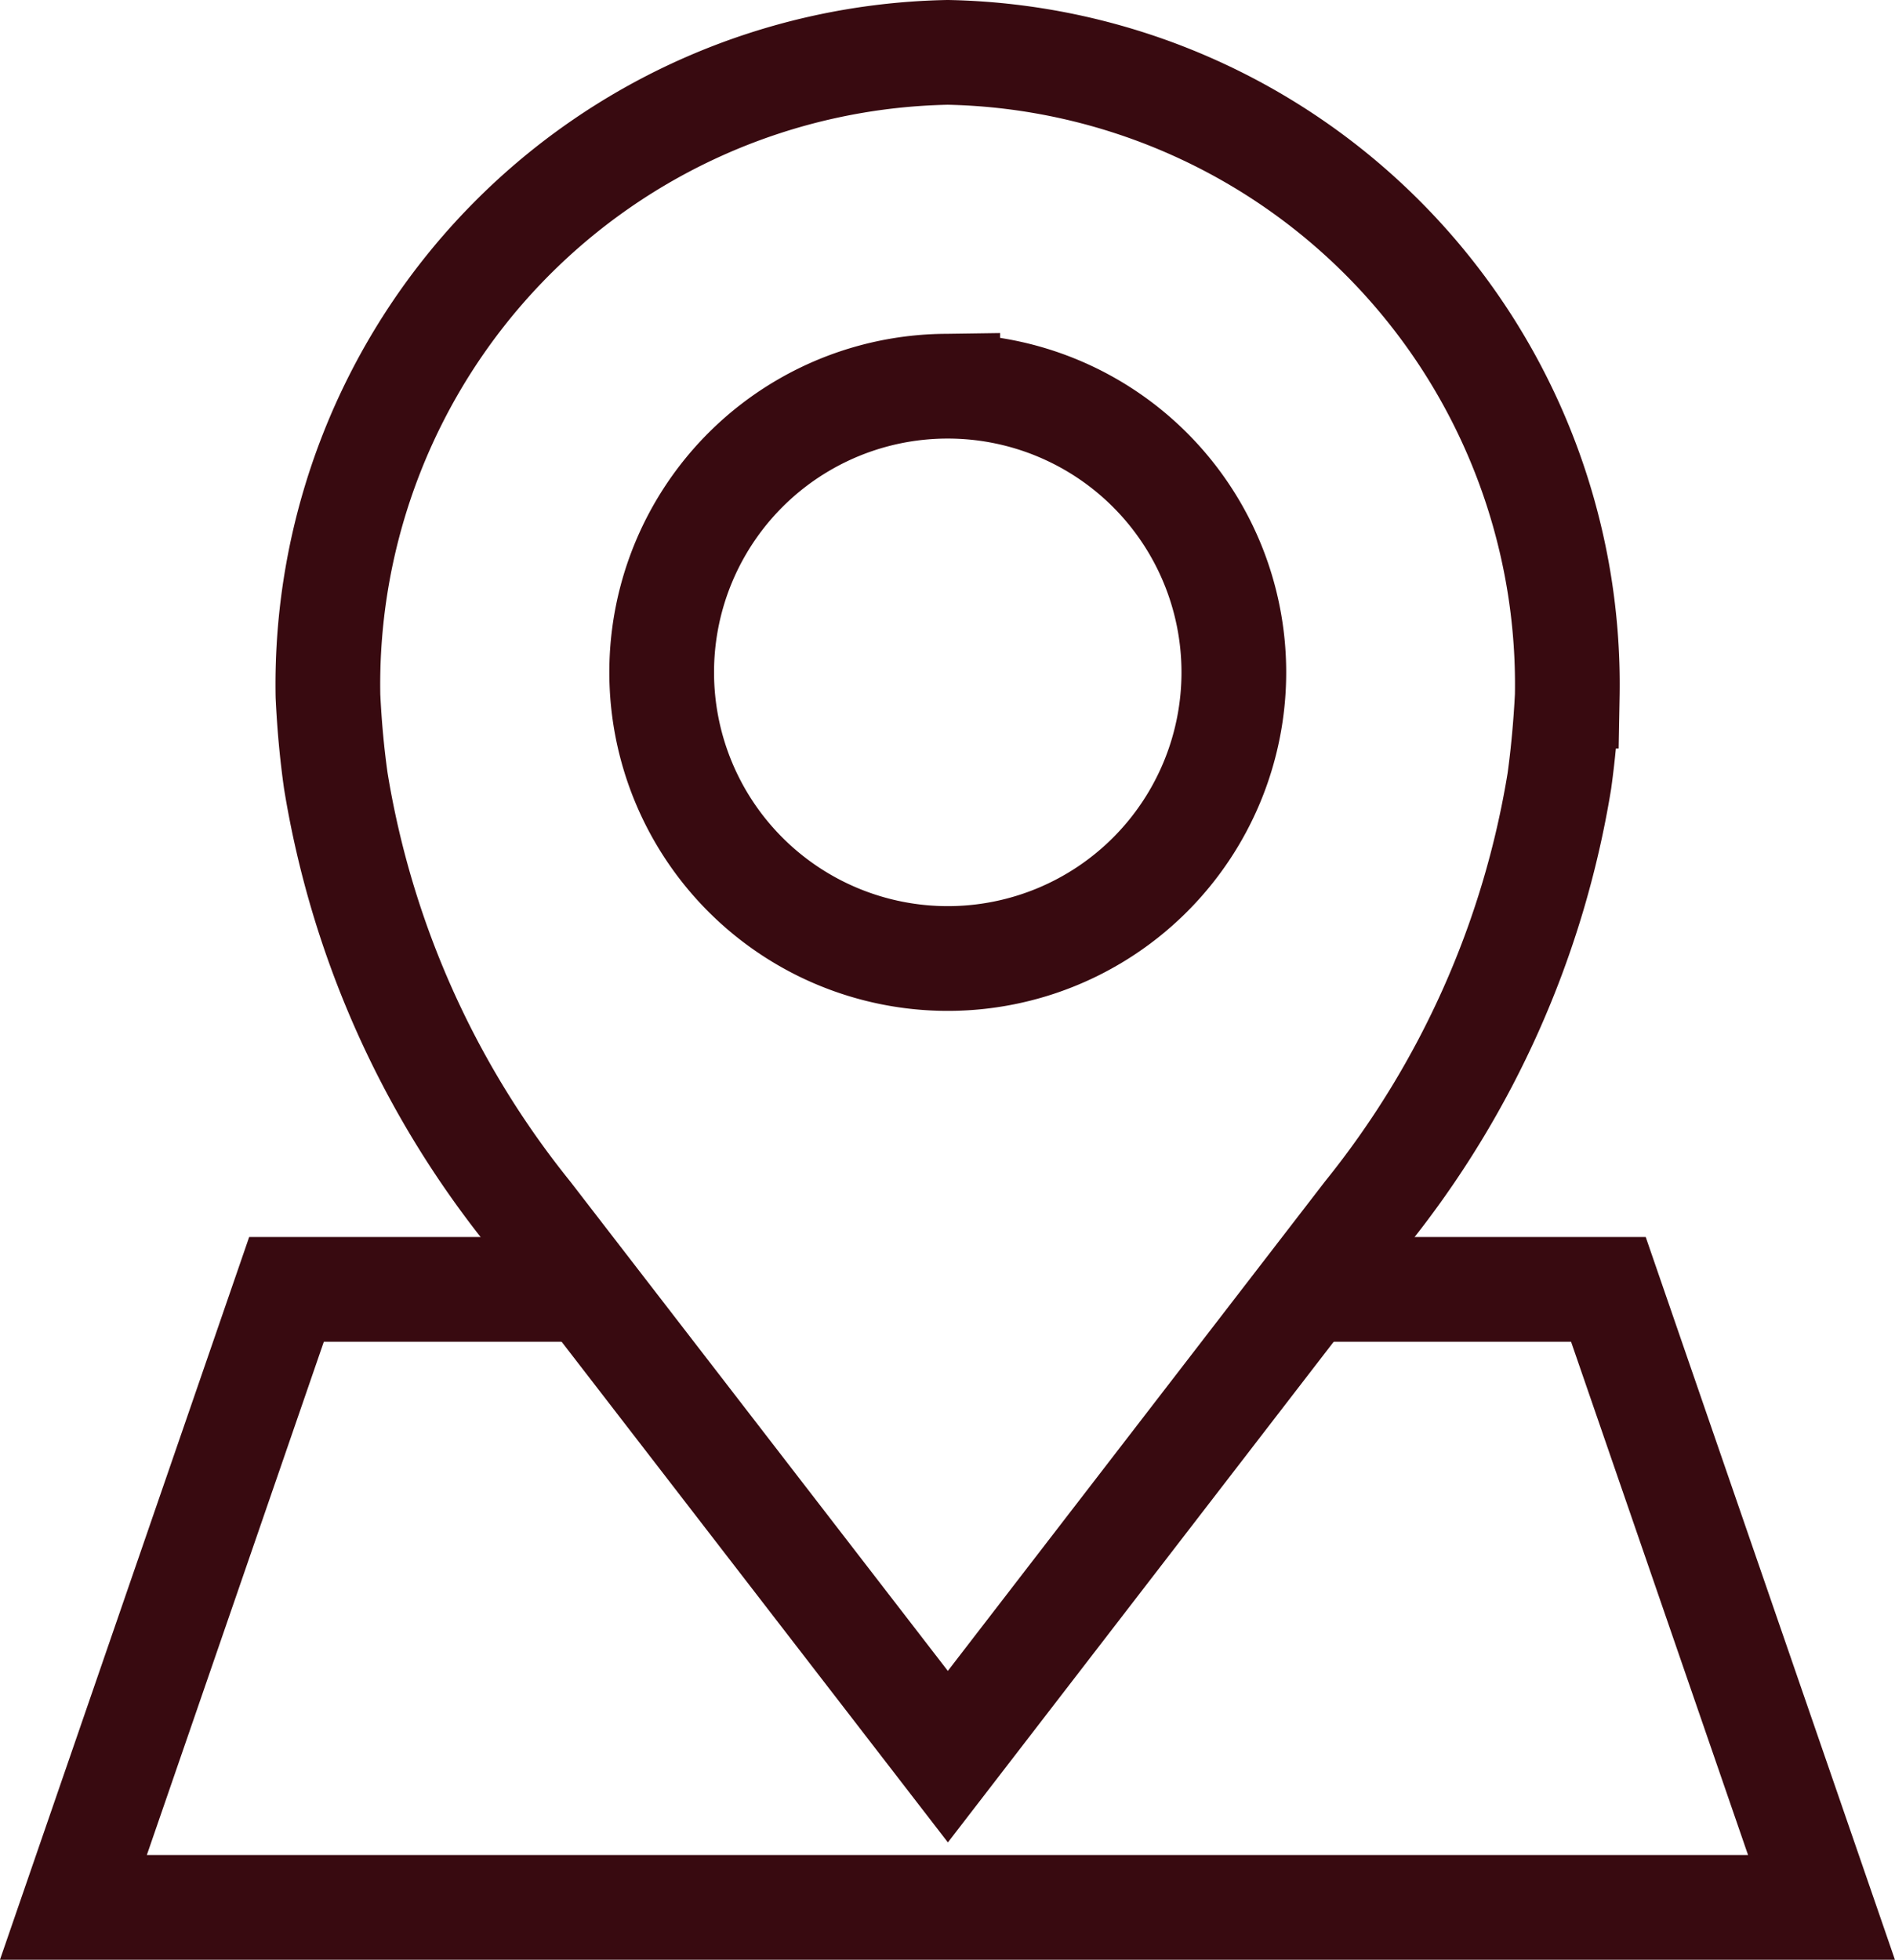
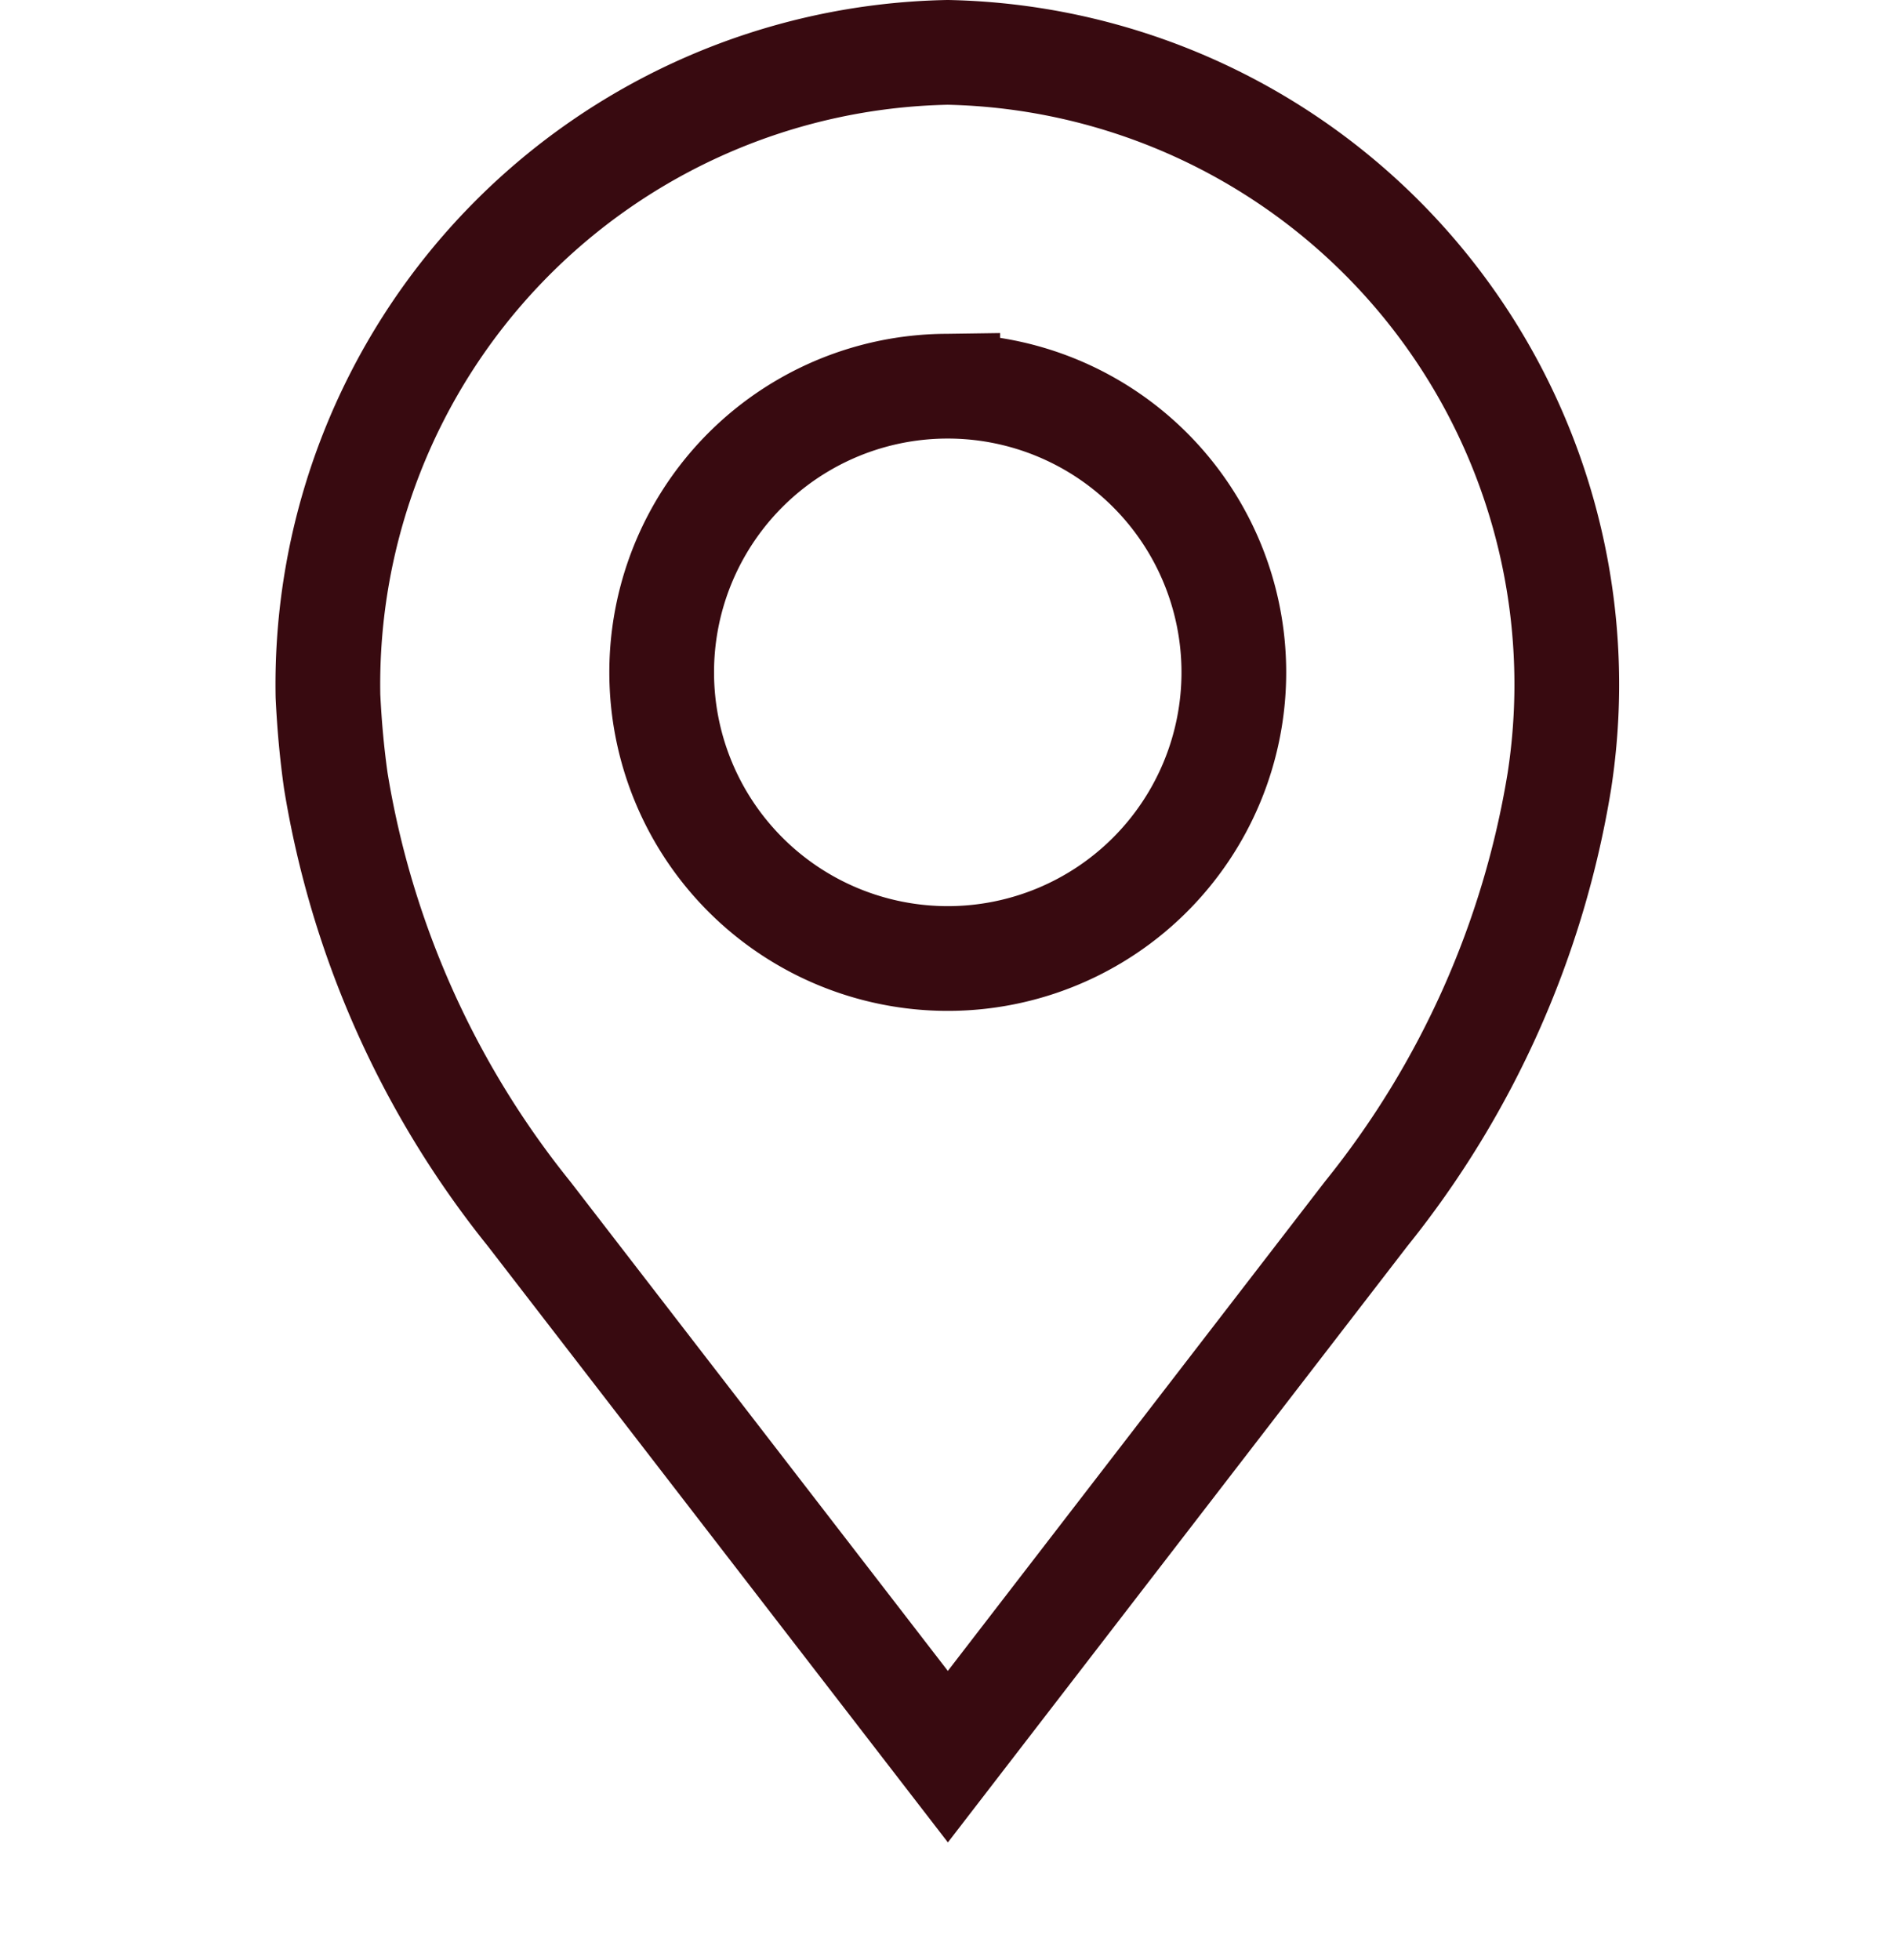
<svg xmlns="http://www.w3.org/2000/svg" width="18.097" height="18.715" viewBox="0 0 18.097 18.715">
  <g transform="translate(-151.114 -145.315)">
-     <path d="M163.6,284.735h2.874l2.035,5.9H151.815l2.035-5.9h2.874" transform="translate(0 -127.11)" fill="none" stroke="#380A10" stroke-miterlimit="10" stroke-width="1" />
    <g transform="translate(154.246 145.815)">
      <g transform="translate(0 0)">
-         <path d="M186.328,145.815a6.035,6.035,0,0,0-5.919,6.146c.013.271.037.541.075.809a8.863,8.863,0,0,0,1.845,4.133l4,5.183,3.995-5.183a8.852,8.852,0,0,0,1.845-4.133c.037-.268.061-.539.075-.809A6.036,6.036,0,0,0,186.328,145.815Zm0,3.187a2.732,2.732,0,1,1-2.732,2.732h0a2.731,2.731,0,0,1,2.73-2.732Z" transform="translate(-180.409 -145.815)" fill="none" stroke="#380A10" stroke-miterlimit="10" stroke-width="1" />
+         <path d="M186.328,145.815a6.035,6.035,0,0,0-5.919,6.146c.013.271.037.541.075.809a8.863,8.863,0,0,0,1.845,4.133l4,5.183,3.995-5.183a8.852,8.852,0,0,0,1.845-4.133A6.036,6.036,0,0,0,186.328,145.815Zm0,3.187a2.732,2.732,0,1,1-2.732,2.732h0a2.731,2.731,0,0,1,2.73-2.732Z" transform="translate(-180.409 -145.815)" fill="none" stroke="#380A10" stroke-miterlimit="10" stroke-width="1" />
      </g>
    </g>
  </g>
</svg>